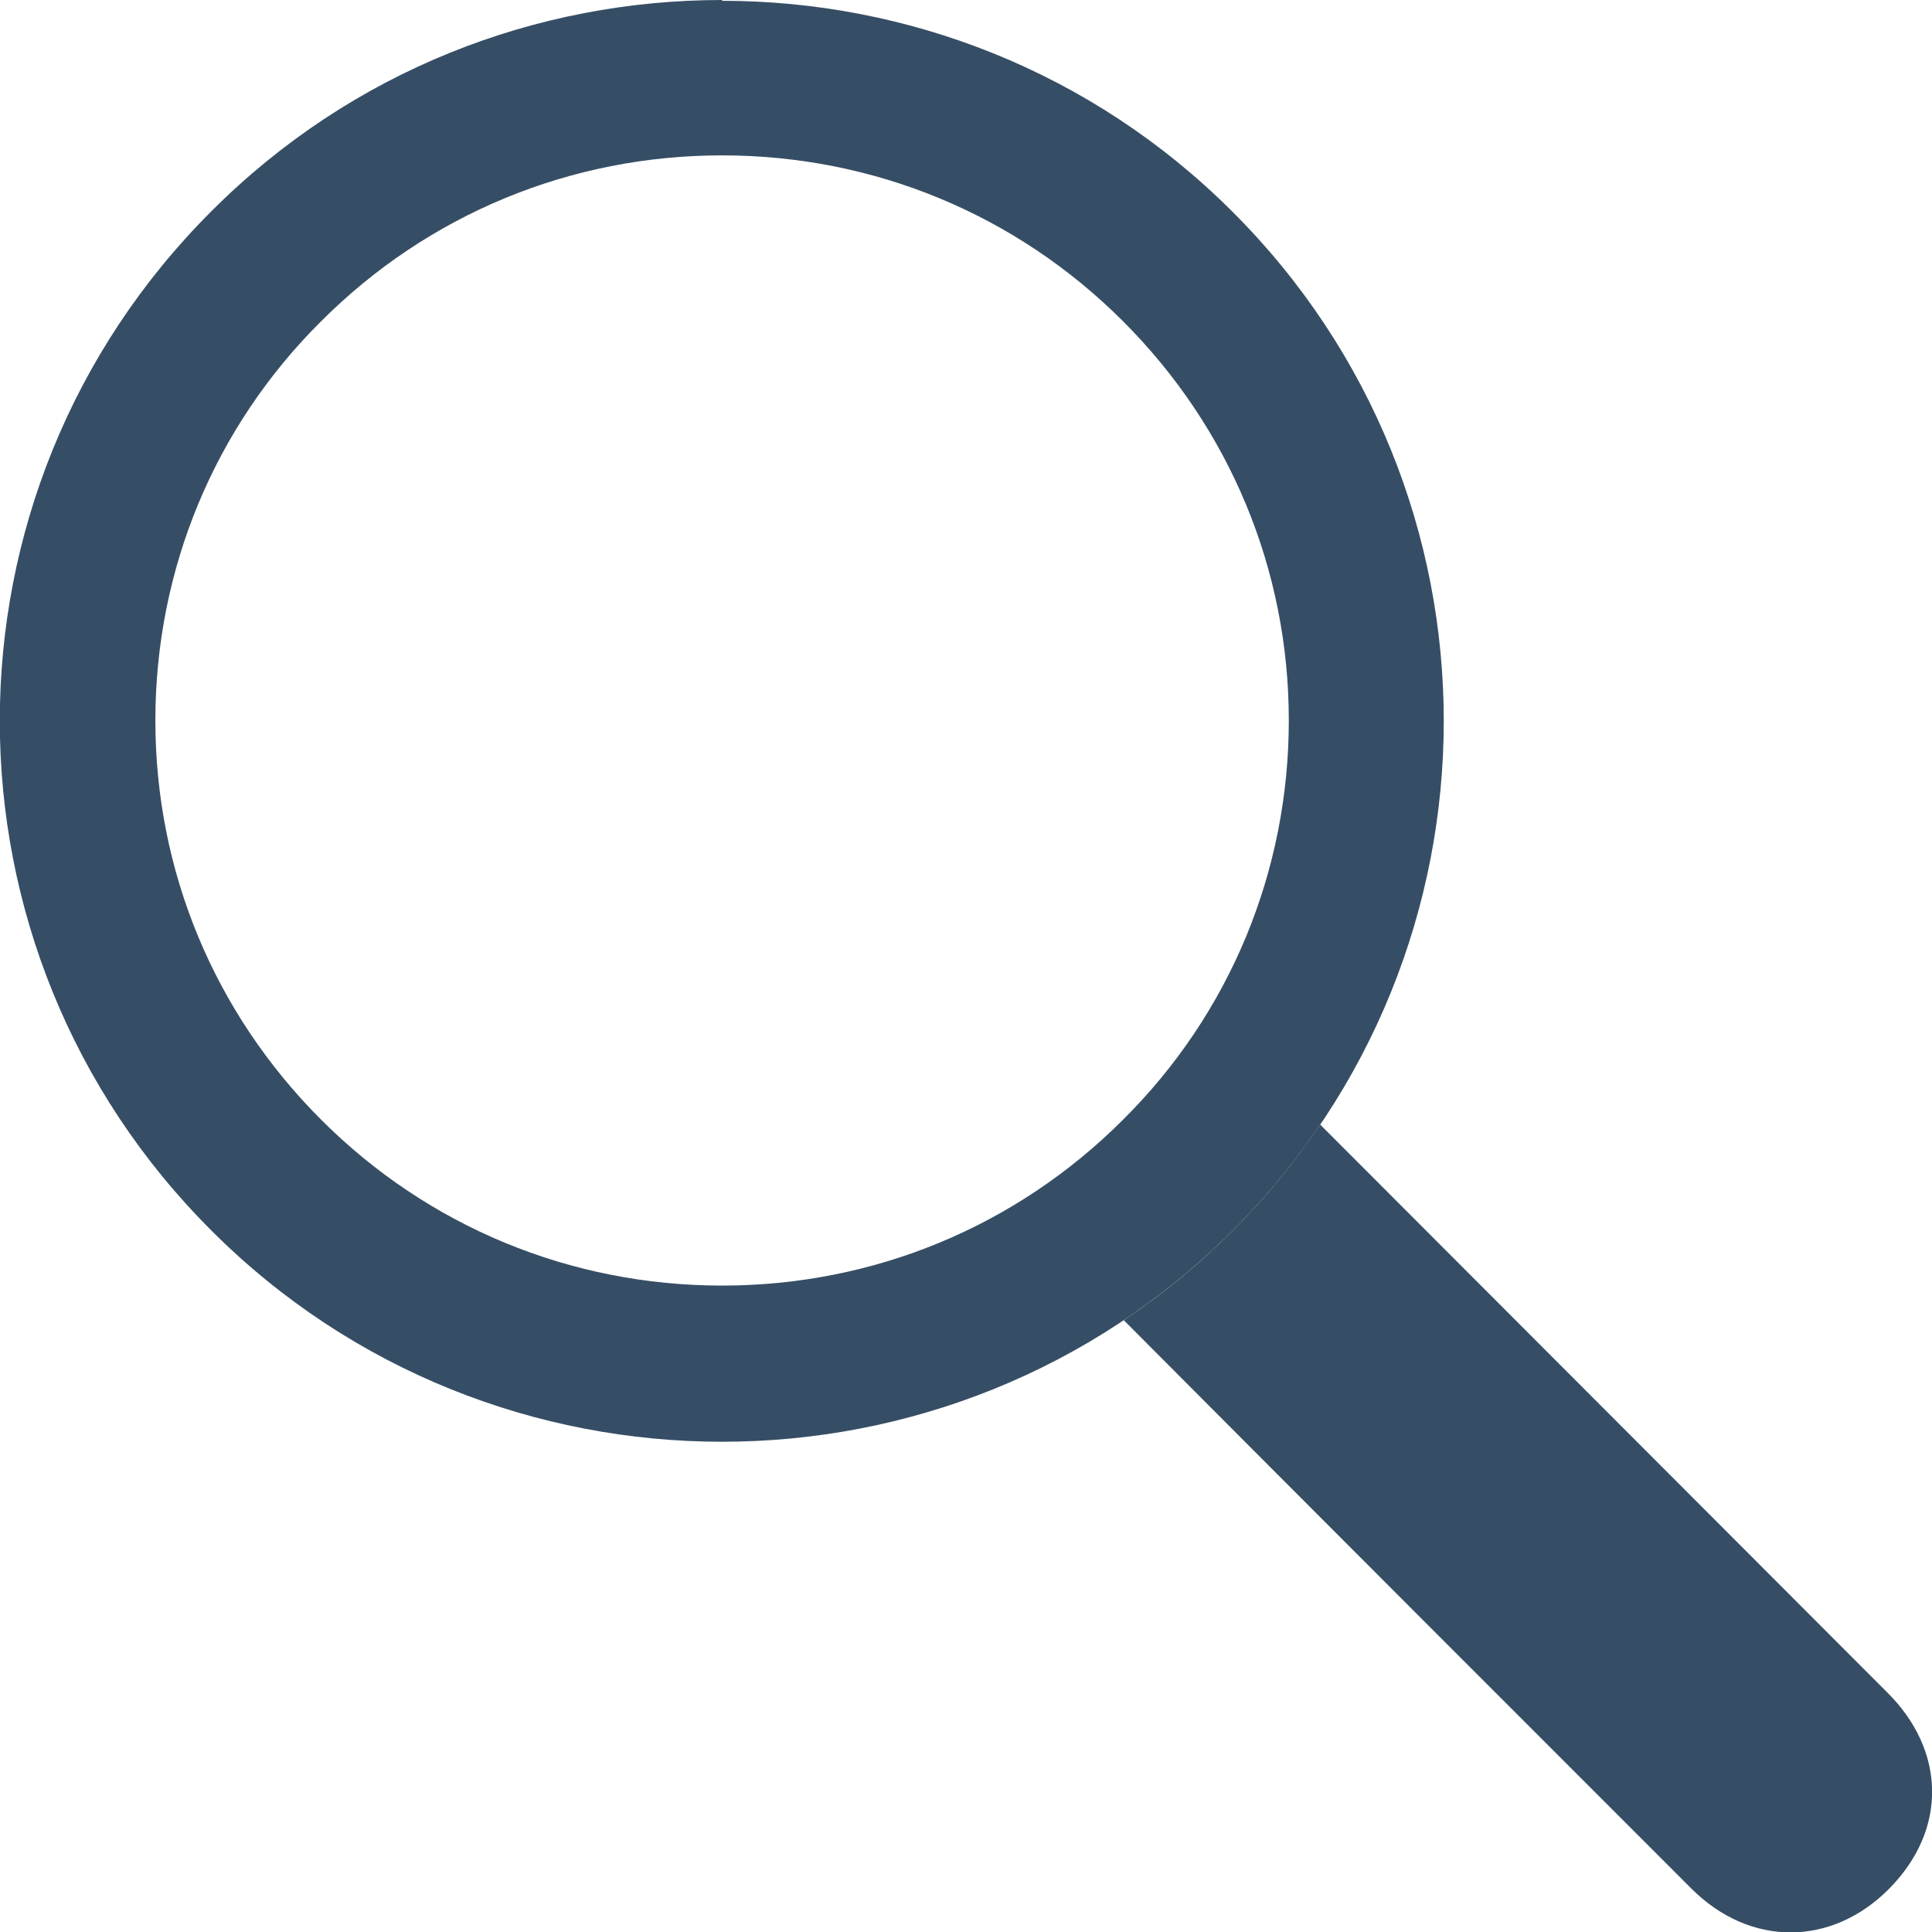
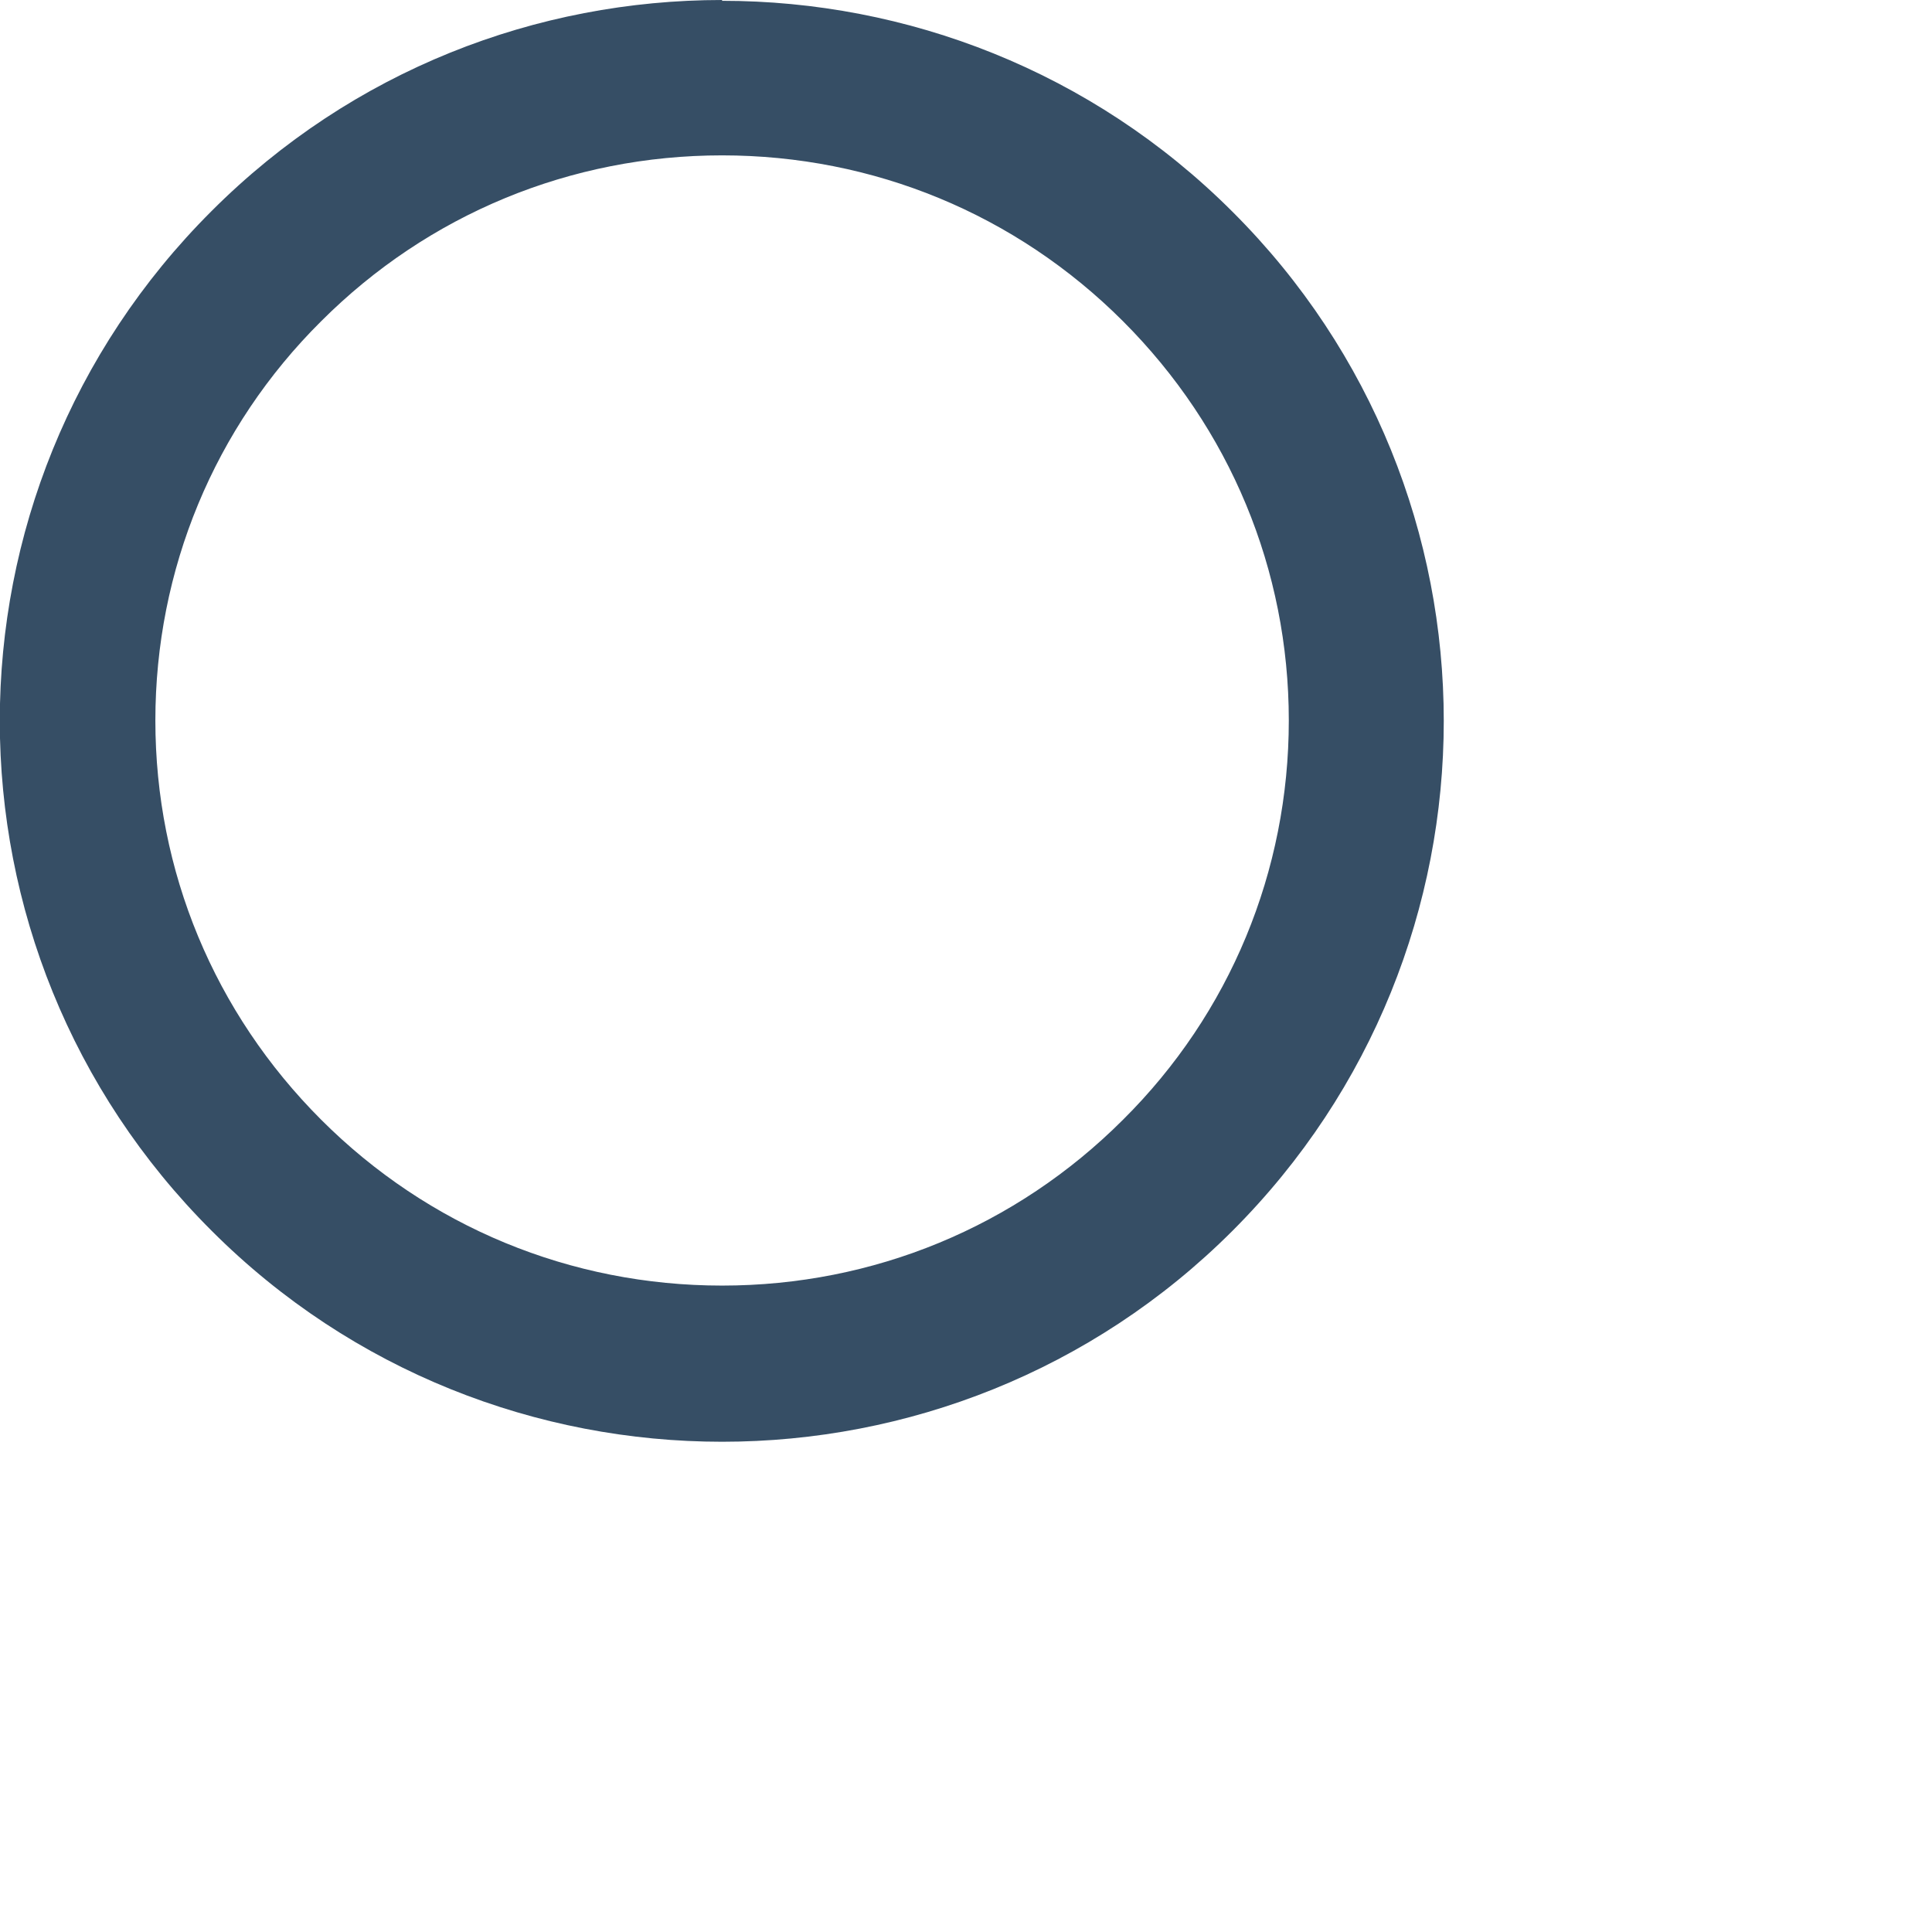
<svg xmlns="http://www.w3.org/2000/svg" id="_レイヤー_2" width="24" height="24" viewBox="0 0 24 24">
  <defs>
    <style>.cls-1{fill:#364e65;}</style>
  </defs>
  <g id="_レイヤー_1-2">
-     <path class="cls-1" d="M23.44,21.02c-1.53-1.53-5.18-5.19-7.04-7.05-.32.47-.68.91-1.09,1.32-.42.42-.87.79-1.35,1.11,1.88,1.89,5.46,5.47,7.05,7.06.73.73,1.74.72,2.45.01.74-.74.71-1.73-.02-2.45Z" />
    <path class="cls-1" d="M8.97,1.93c1.88,0,3.65.73,4.98,2.06,1.33,1.33,2.06,3.09,2.06,4.96s-.73,3.64-2.06,4.96c-1.33,1.33-3.1,2.06-4.98,2.06s-3.65-.73-4.98-2.06c-1.33-1.33-2.06-3.09-2.06-4.96s.73-3.64,2.06-4.96c1.33-1.33,3.1-2.06,4.98-2.06M8.97,0c-2.3,0-4.59.87-6.34,2.62C-.88,6.12-.88,11.79,2.63,15.29c1.75,1.75,4.05,2.62,6.34,2.62s4.59-.87,6.34-2.62c3.5-3.5,3.5-9.17,0-12.66-1.75-1.75-4.05-2.62-6.34-2.62h0Z" />
  </g>
</svg>